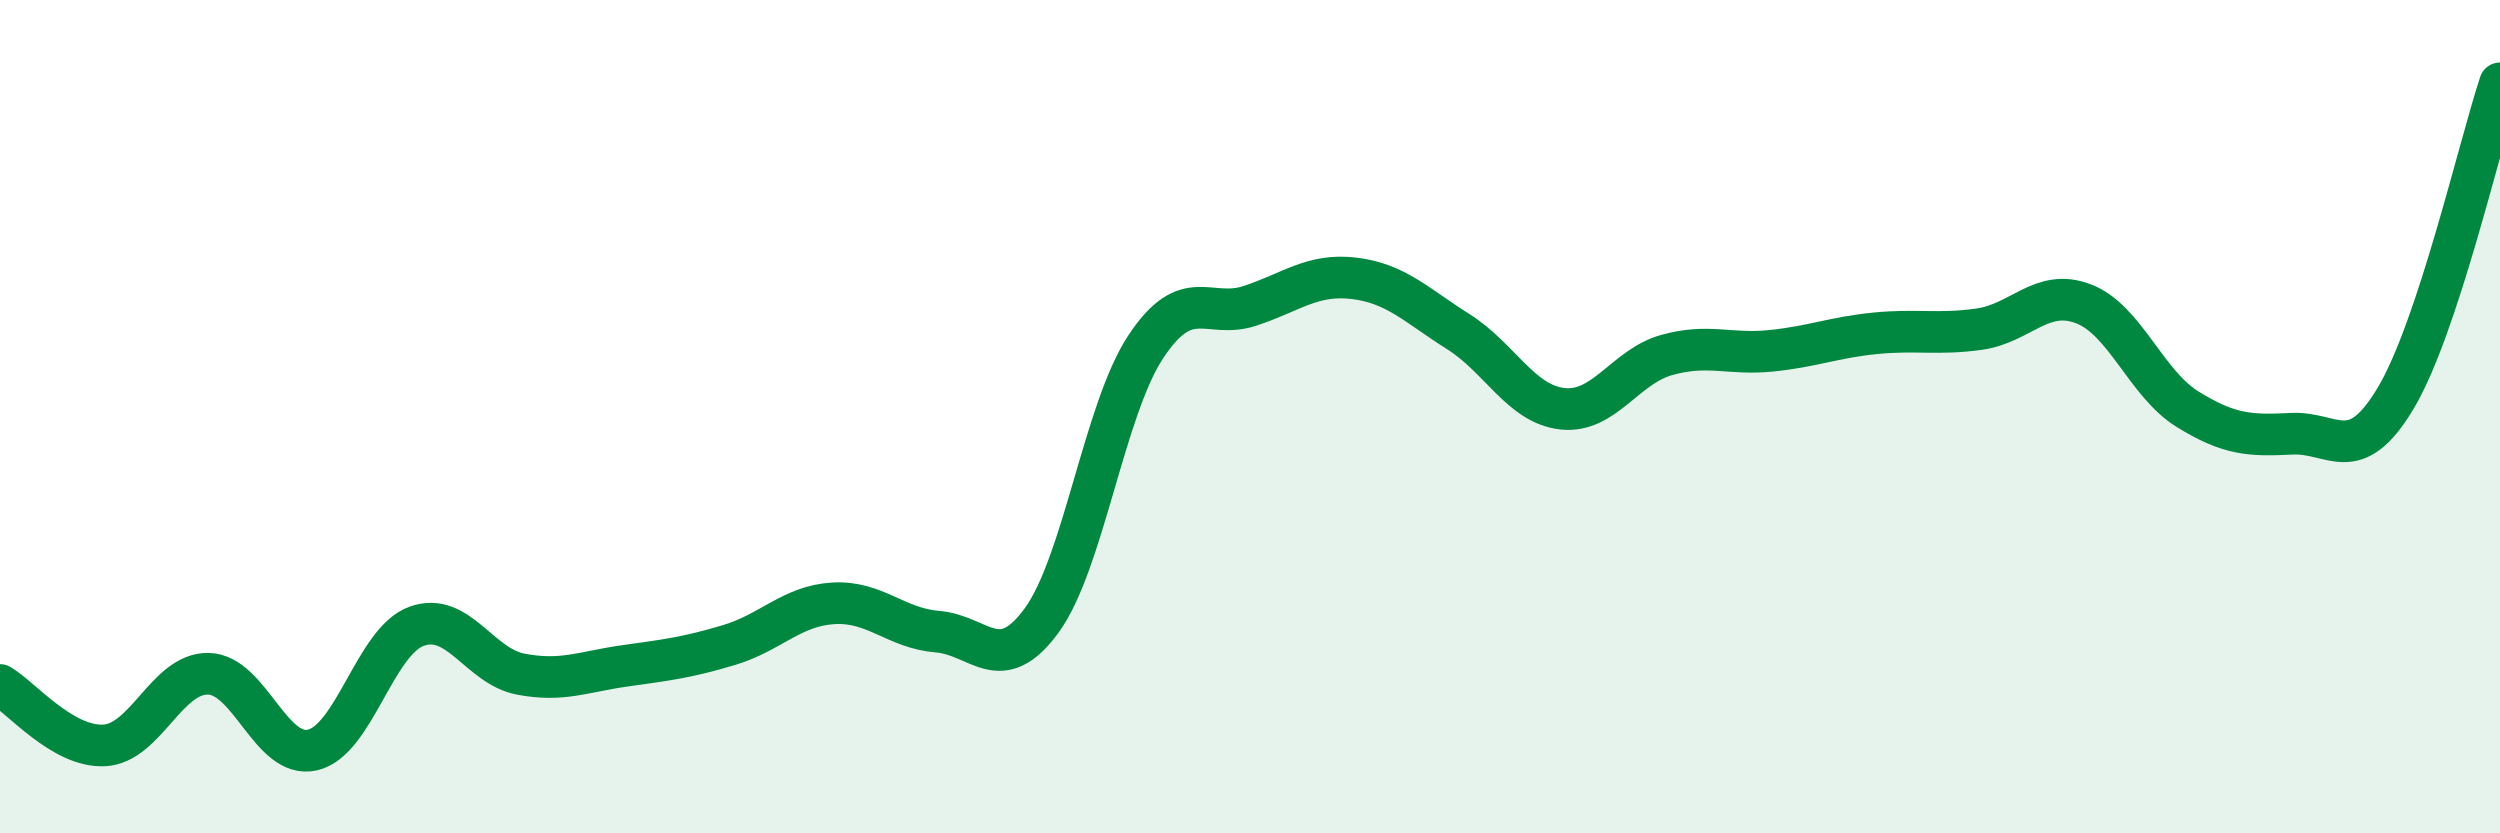
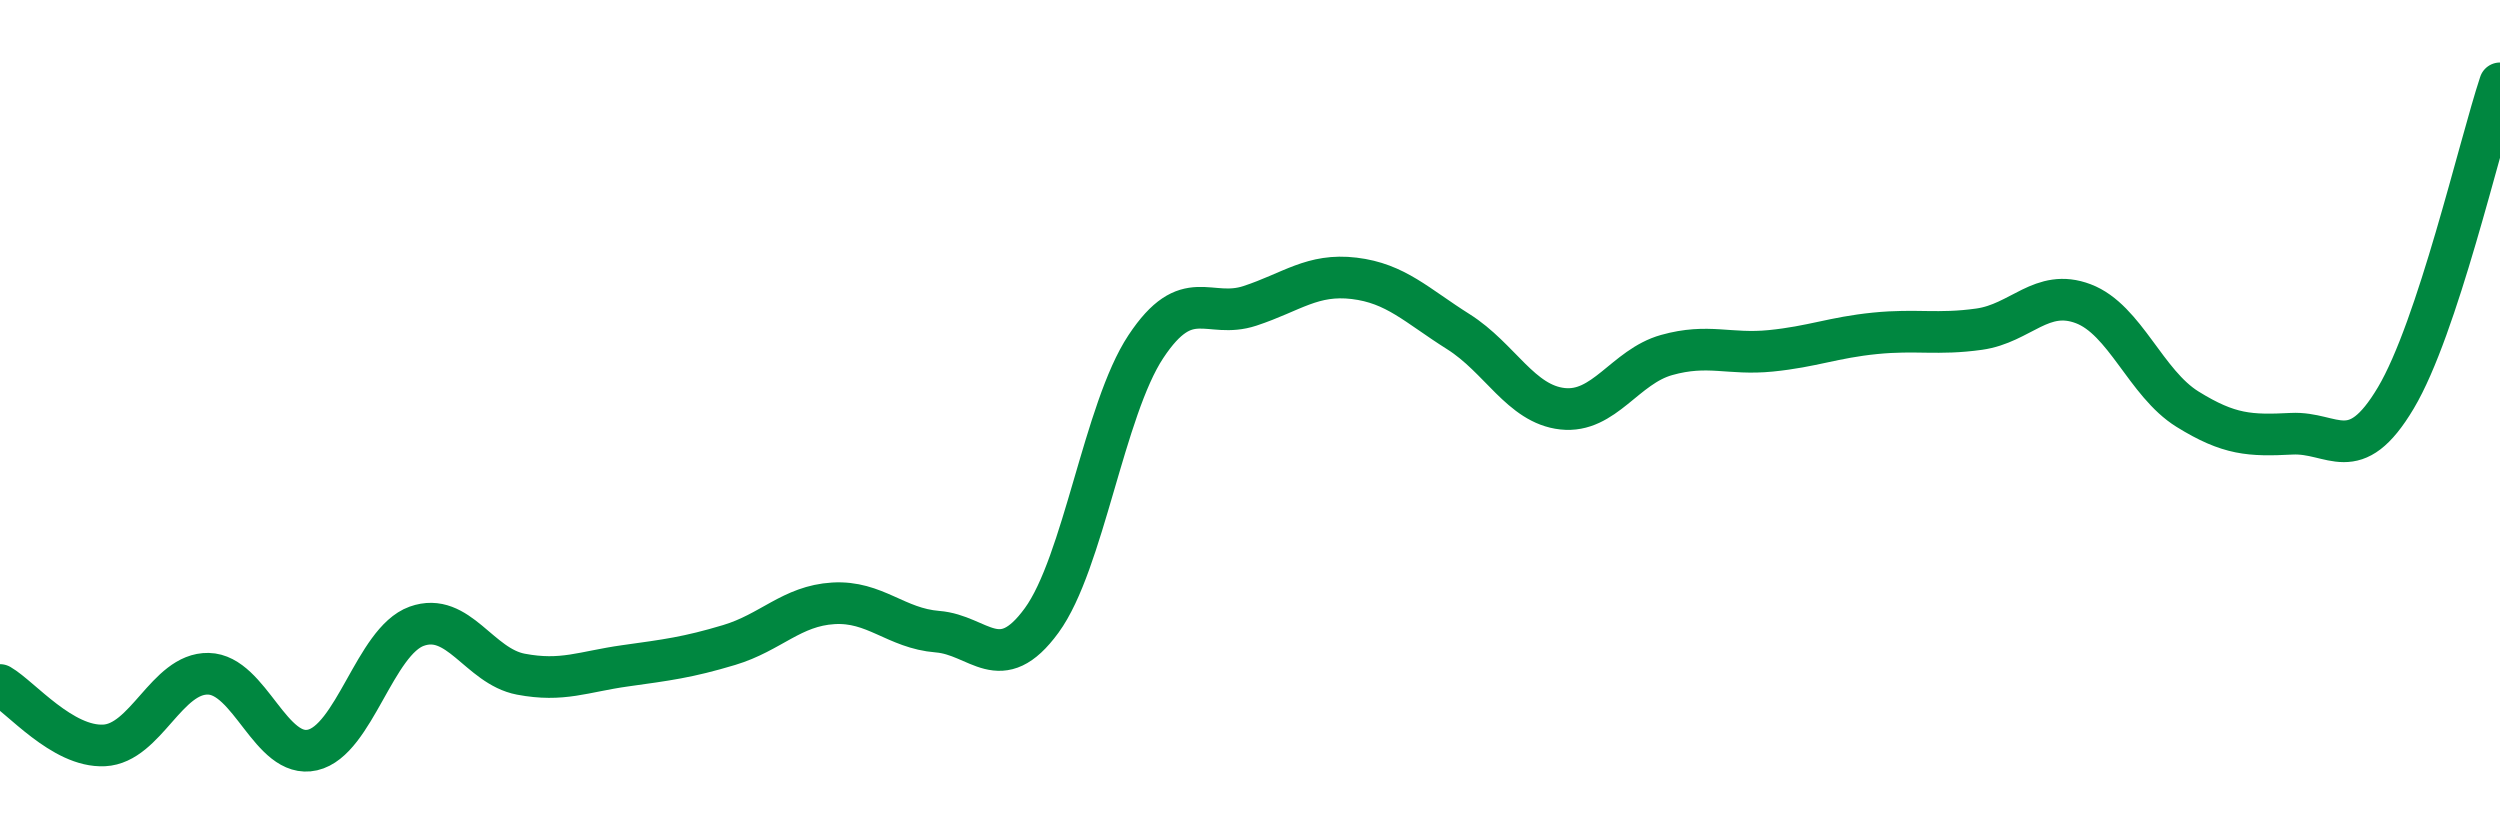
<svg xmlns="http://www.w3.org/2000/svg" width="60" height="20" viewBox="0 0 60 20">
-   <path d="M 0,16.44 C 0.5,16.73 1.5,17.94 2.5,17.89 C 3.5,17.84 4,16.15 5,16.17 C 6,16.19 6.5,18.23 7.5,18 C 8.5,17.77 9,15.39 10,15.03 C 11,14.67 11.5,15.99 12.5,16.18 C 13.5,16.37 14,16.12 15,15.98 C 16,15.84 16.5,15.78 17.5,15.48 C 18.5,15.18 19,14.54 20,14.48 C 21,14.42 21.5,15.08 22.5,15.16 C 23.5,15.24 24,16.26 25,14.89 C 26,13.52 26.5,9.83 27.5,8.32 C 28.5,6.81 29,7.67 30,7.34 C 31,7.01 31.5,6.56 32.5,6.68 C 33.5,6.8 34,7.33 35,7.96 C 36,8.59 36.5,9.7 37.5,9.81 C 38.5,9.92 39,8.8 40,8.52 C 41,8.24 41.5,8.52 42.5,8.42 C 43.5,8.32 44,8.1 45,8 C 46,7.9 46.5,8.04 47.5,7.9 C 48.5,7.76 49,6.91 50,7.29 C 51,7.67 51.5,9.2 52.5,9.82 C 53.5,10.44 54,10.46 55,10.41 C 56,10.36 56.5,11.23 57.5,9.55 C 58.5,7.87 59.5,3.51 60,2L60 20L0 20Z" fill="#008740" opacity="0.1" stroke-linecap="round" stroke-linejoin="round" />
  <path d="M 0,16.44 C 0.5,16.73 1.5,17.94 2.5,17.89 C 3.5,17.84 4,16.15 5,16.17 C 6,16.19 6.5,18.23 7.5,18 C 8.5,17.77 9,15.39 10,15.03 C 11,14.67 11.5,15.99 12.5,16.18 C 13.5,16.37 14,16.12 15,15.98 C 16,15.84 16.5,15.78 17.5,15.48 C 18.5,15.18 19,14.54 20,14.48 C 21,14.42 21.5,15.08 22.5,15.16 C 23.5,15.24 24,16.26 25,14.89 C 26,13.52 26.5,9.83 27.5,8.32 C 28.5,6.81 29,7.67 30,7.34 C 31,7.01 31.5,6.56 32.5,6.68 C 33.5,6.8 34,7.33 35,7.96 C 36,8.59 36.5,9.7 37.5,9.81 C 38.5,9.92 39,8.8 40,8.52 C 41,8.24 41.5,8.52 42.5,8.42 C 43.5,8.32 44,8.1 45,8 C 46,7.9 46.5,8.04 47.5,7.9 C 48.5,7.76 49,6.91 50,7.29 C 51,7.67 51.5,9.2 52.5,9.82 C 53.5,10.44 54,10.46 55,10.41 C 56,10.36 56.5,11.23 57.5,9.55 C 58.5,7.87 59.5,3.51 60,2" stroke="#008740" stroke-width="1" fill="none" stroke-linecap="round" stroke-linejoin="round" />
</svg>